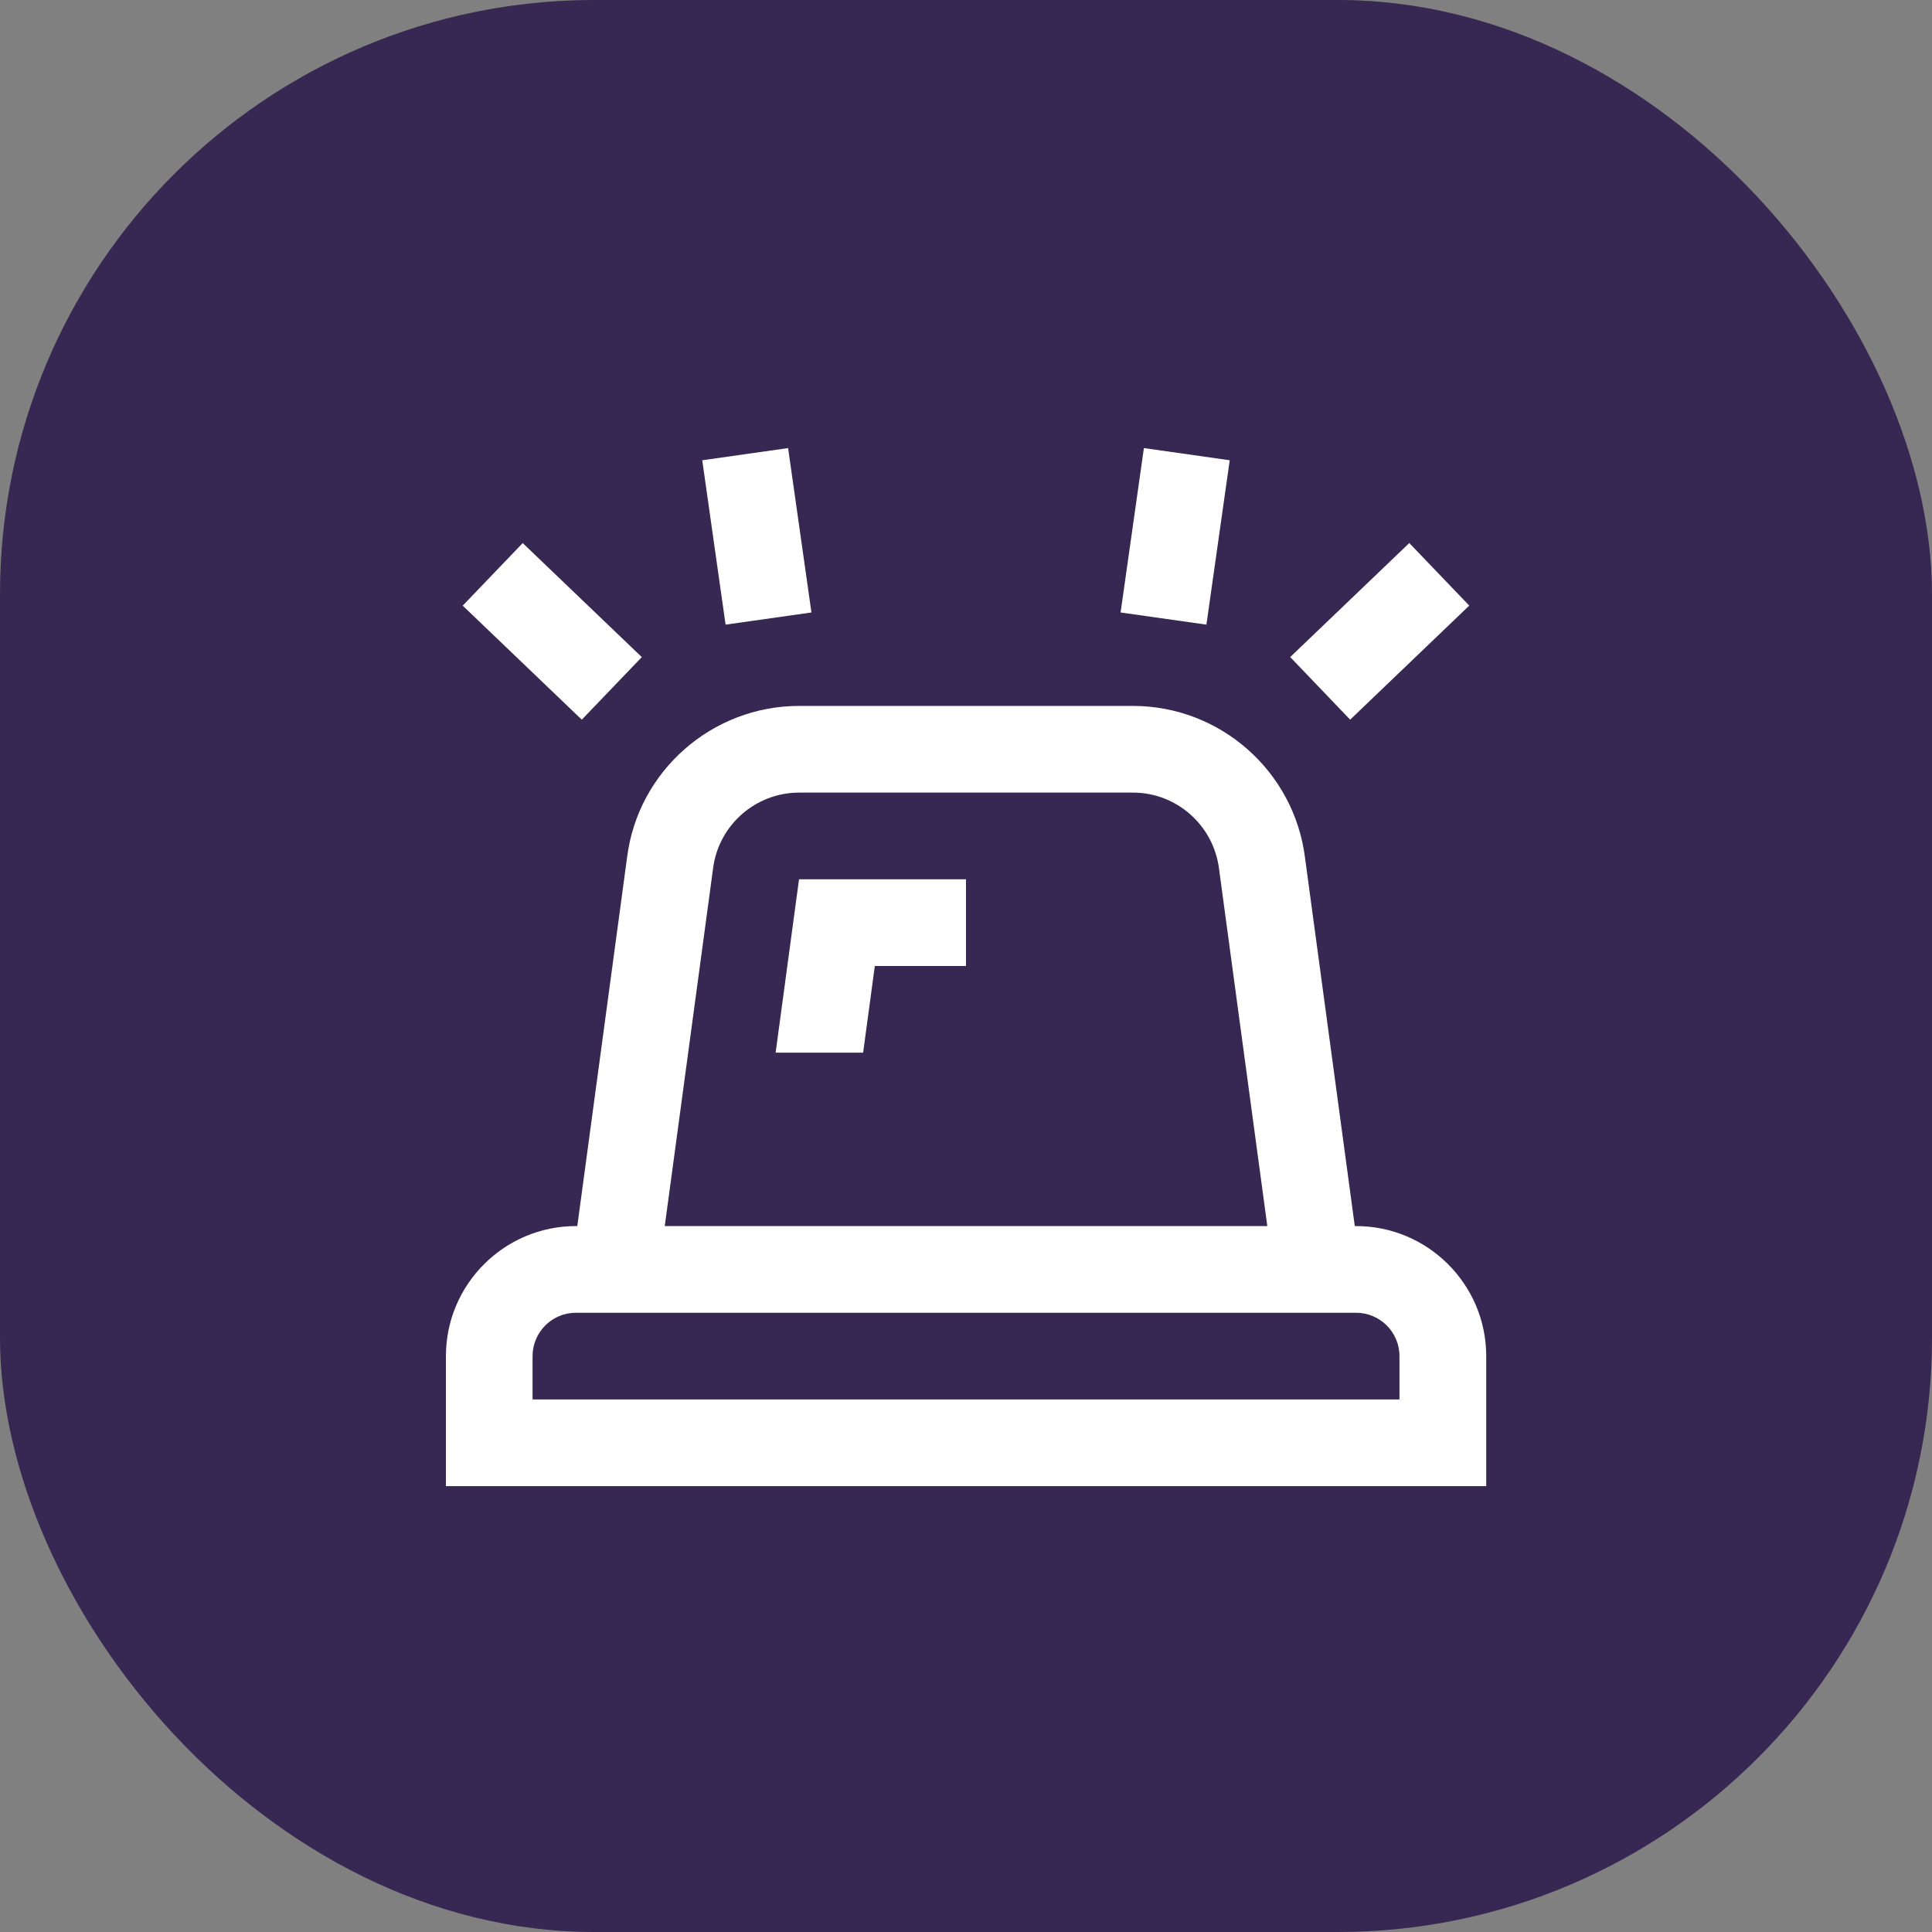
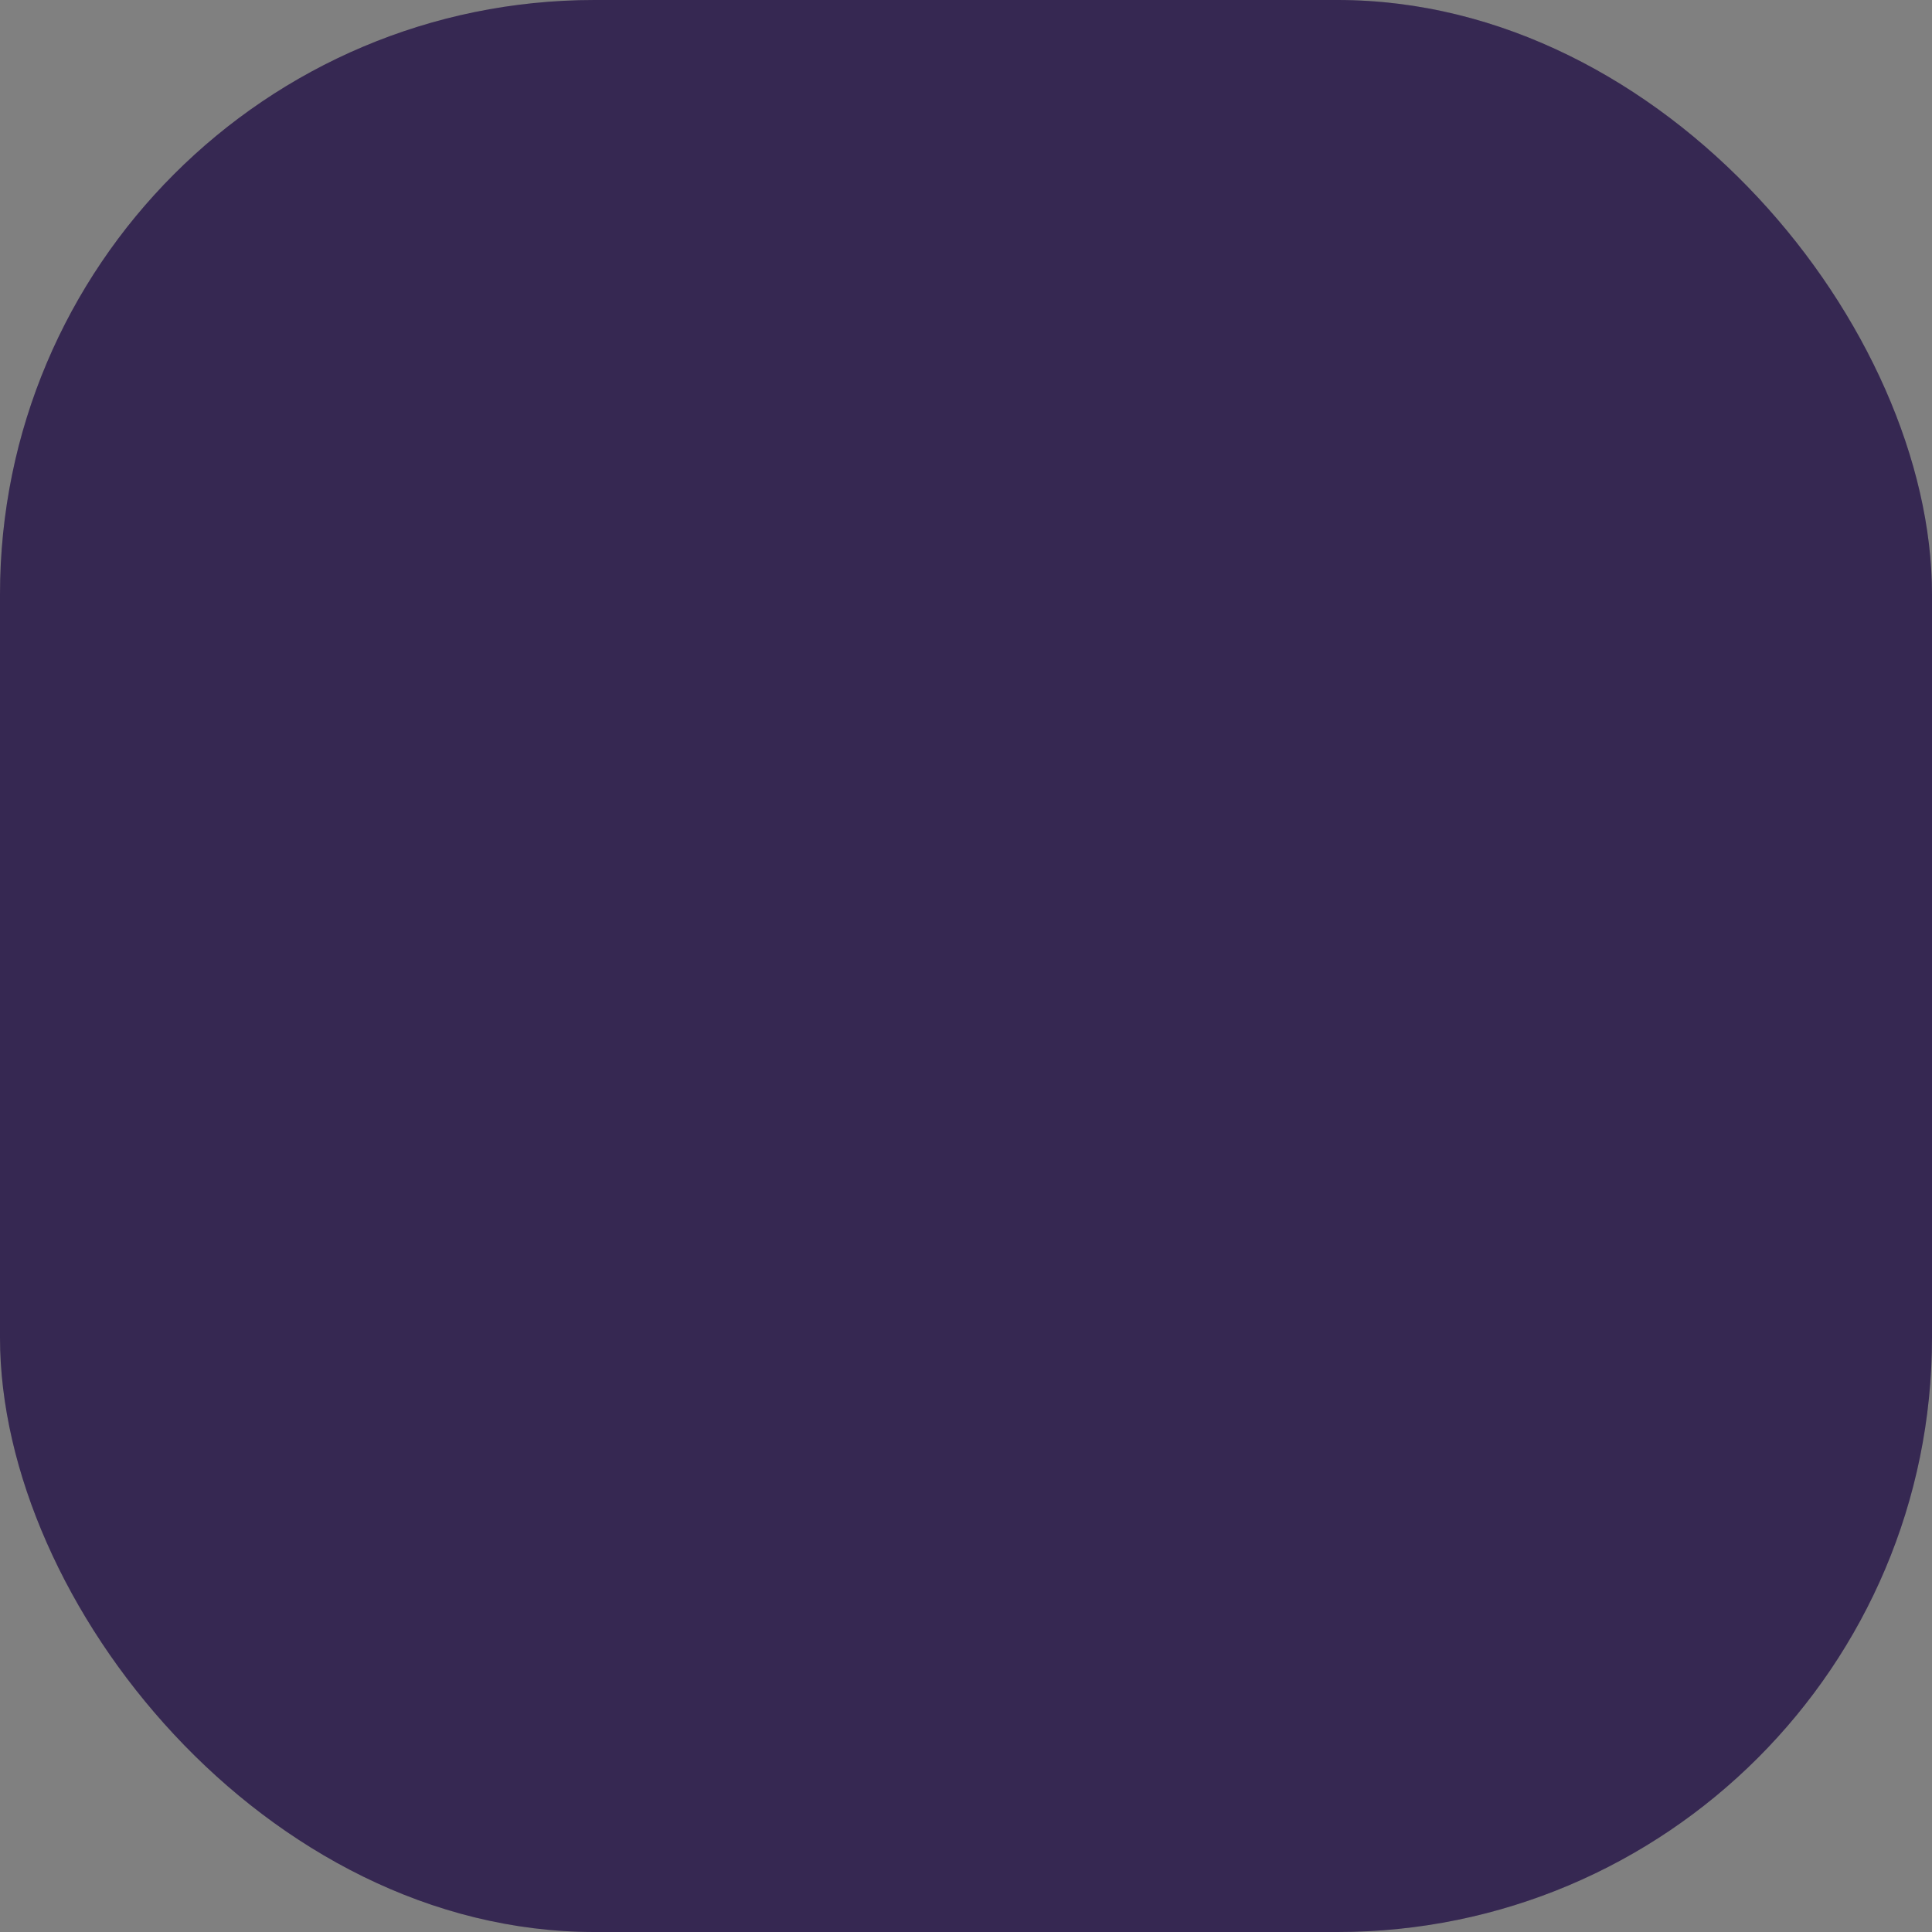
<svg xmlns="http://www.w3.org/2000/svg" width="52" height="52" viewBox="0 0 52 52" fill="none">
  <rect x="0" y="0" width="52" height="52" fill="#808080" stroke="none" />
  <rect width="52" height="52" rx="16" fill="#443266" />
  <rect width="52" height="52" rx="16" fill="black" fill-opacity="0.2" />
  <g clip-path="url(#clip0_15148_3952)">
    <path d="M36.5 33H36.464L35.125 23.088C34.833 20.757 32.842 19 30.494 19H21.508C19.159 19 17.169 20.757 16.878 23.076L15.538 33H15.502C13.572 33 12.002 34.57 12.002 36.5V40H40.002V36.5C40.002 34.57 38.43 33 36.5 33ZM19.192 23.377C19.337 22.212 20.334 21.333 21.508 21.333H30.494C31.668 21.333 32.664 22.212 32.811 23.389L34.11 33H17.892L19.192 23.377ZM37.667 37.666H14.334V36.5C14.334 35.857 14.857 35.333 15.5 35.333H36.5C37.143 35.333 37.667 35.857 37.667 36.5V37.666ZM21.506 23.666H26V26H23.546L23.231 28.333H20.876L21.506 23.666ZM15.659 19.37L12.454 16.301L14.069 14.617L17.274 17.686L15.659 19.37ZM19.529 16.812L18.901 12.388L21.212 12.06L21.84 16.485L19.529 16.812ZM32.471 16.812L30.161 16.485L30.788 12.06L33.098 12.388L32.471 16.812ZM36.34 19.37L34.726 17.685L37.931 14.616L39.545 16.3L36.34 19.37Z" fill="white" />
  </g>
  <defs>
    <clipPath id="clip0_15148_3952">
-       <rect width="28" height="28" fill="white" transform="translate(12 12)" />
-     </clipPath>
+       </clipPath>
  </defs>
</svg>